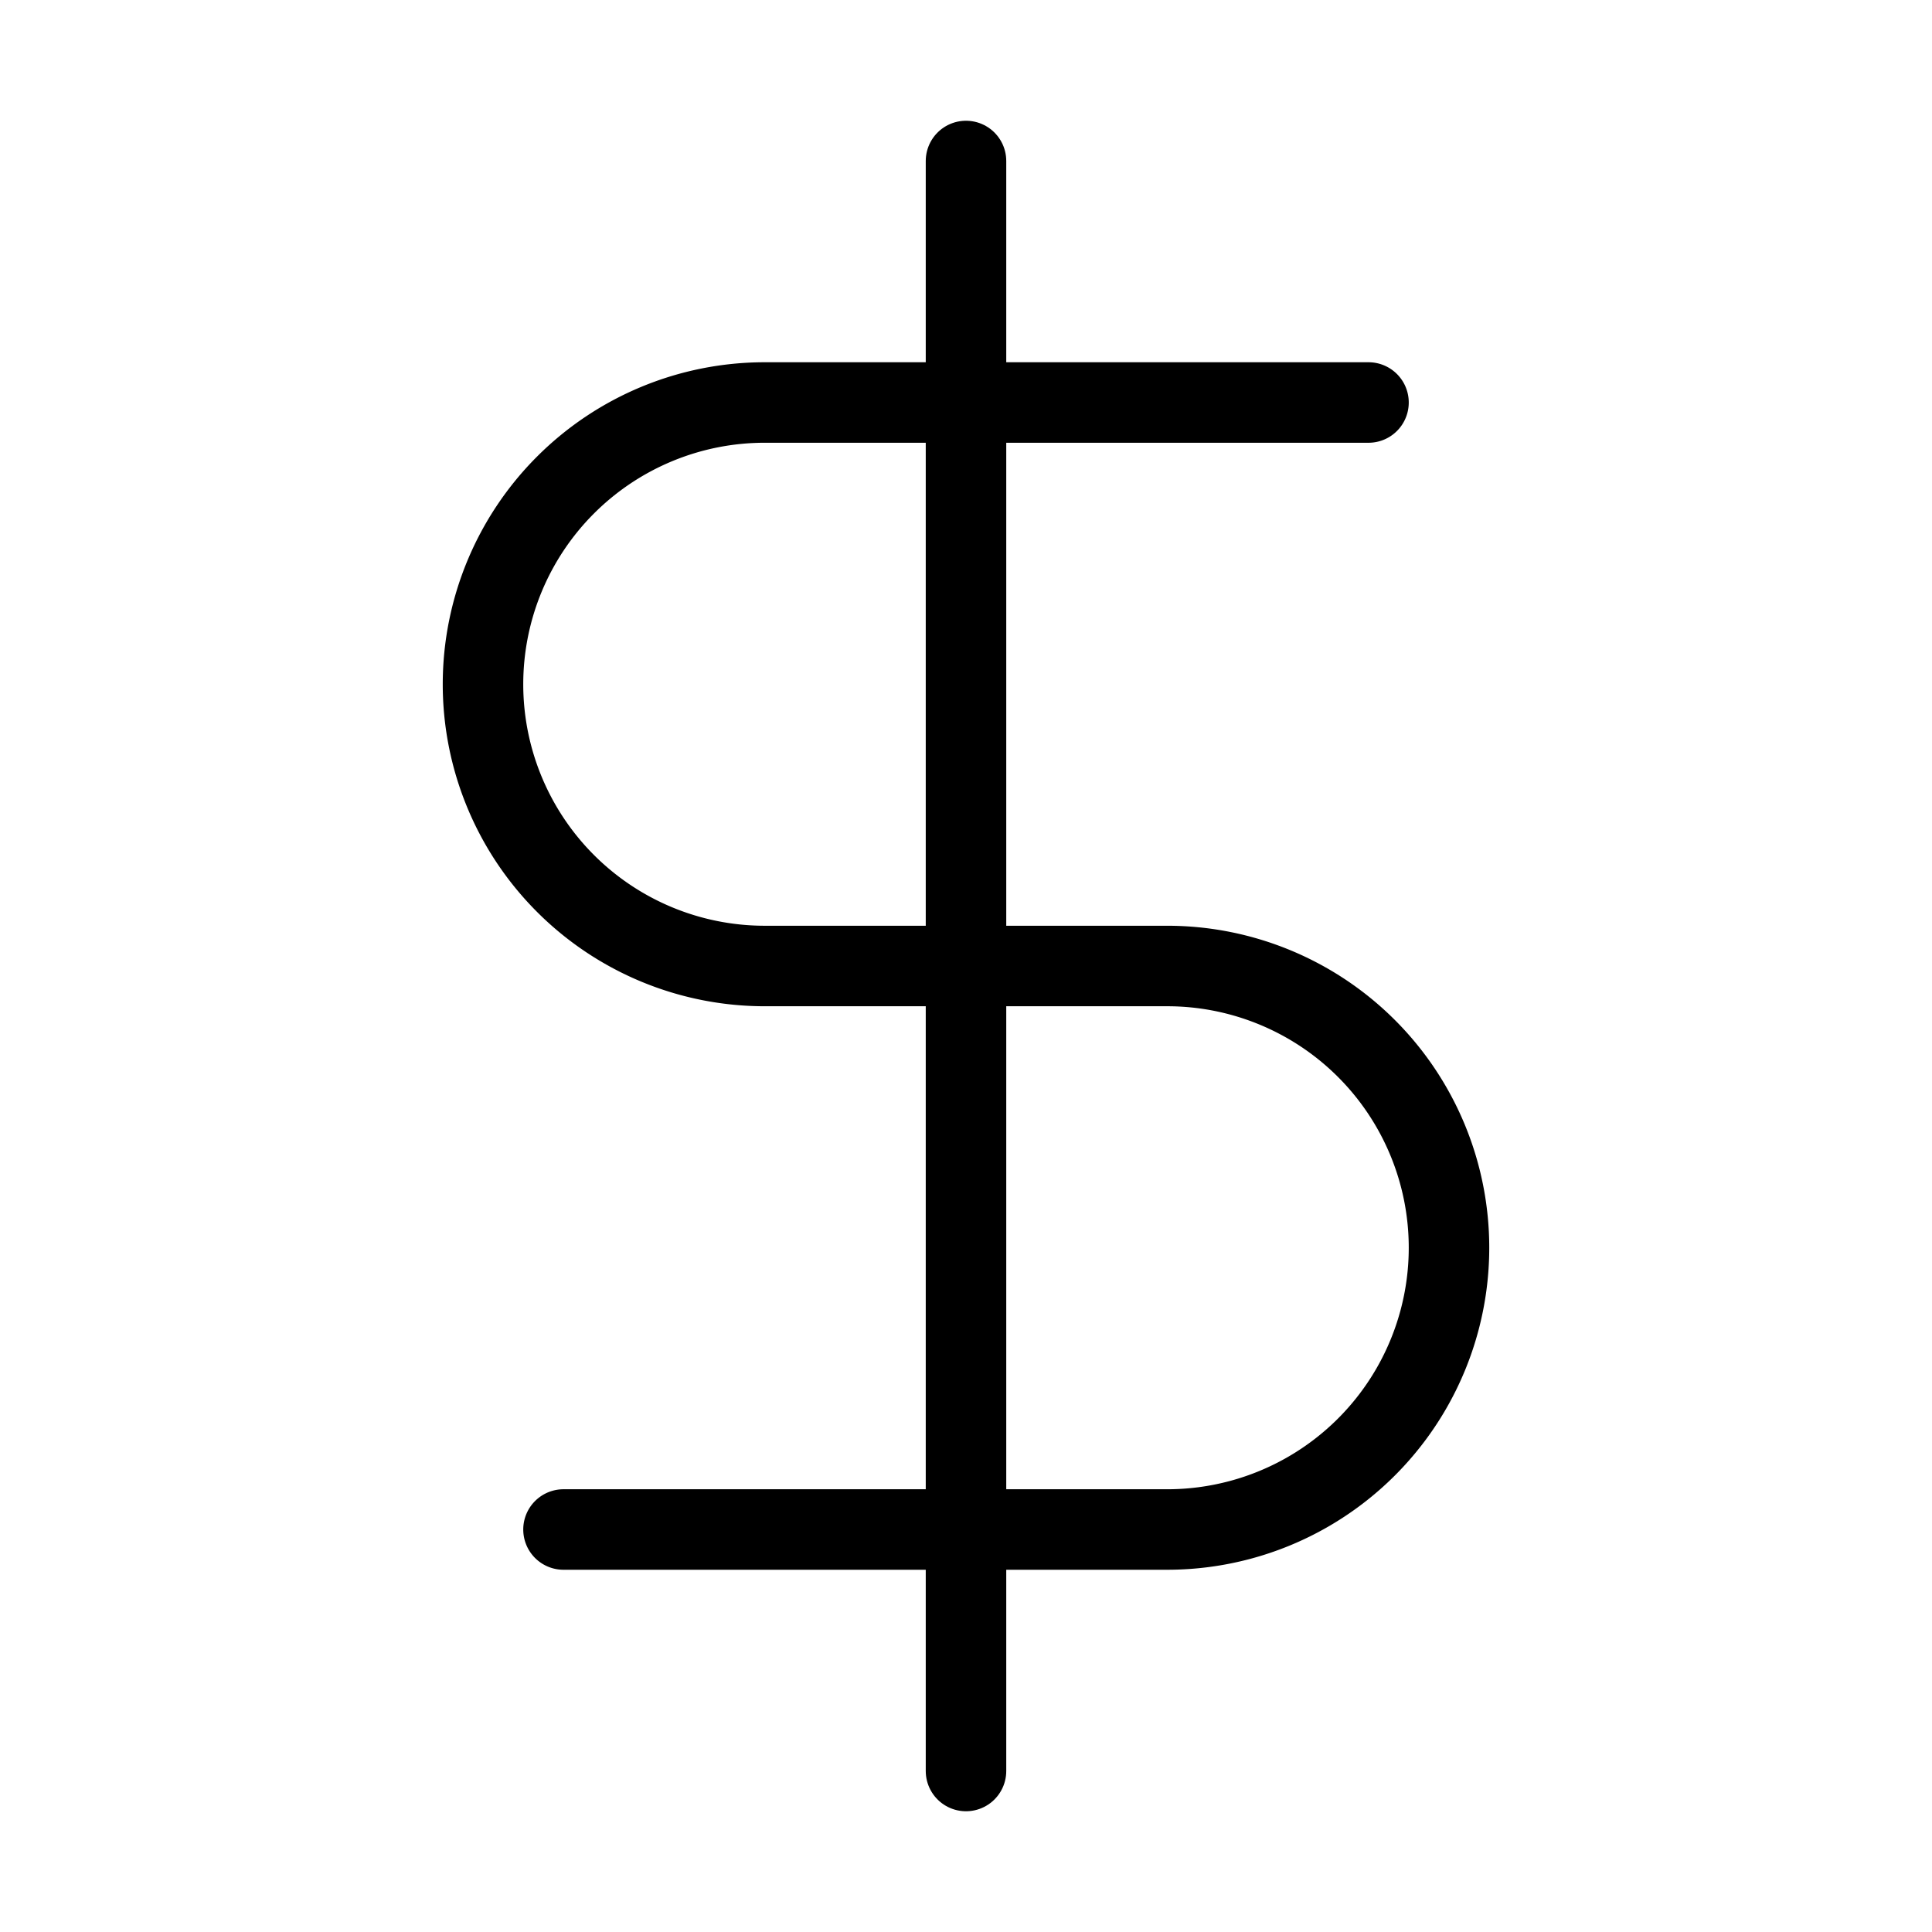
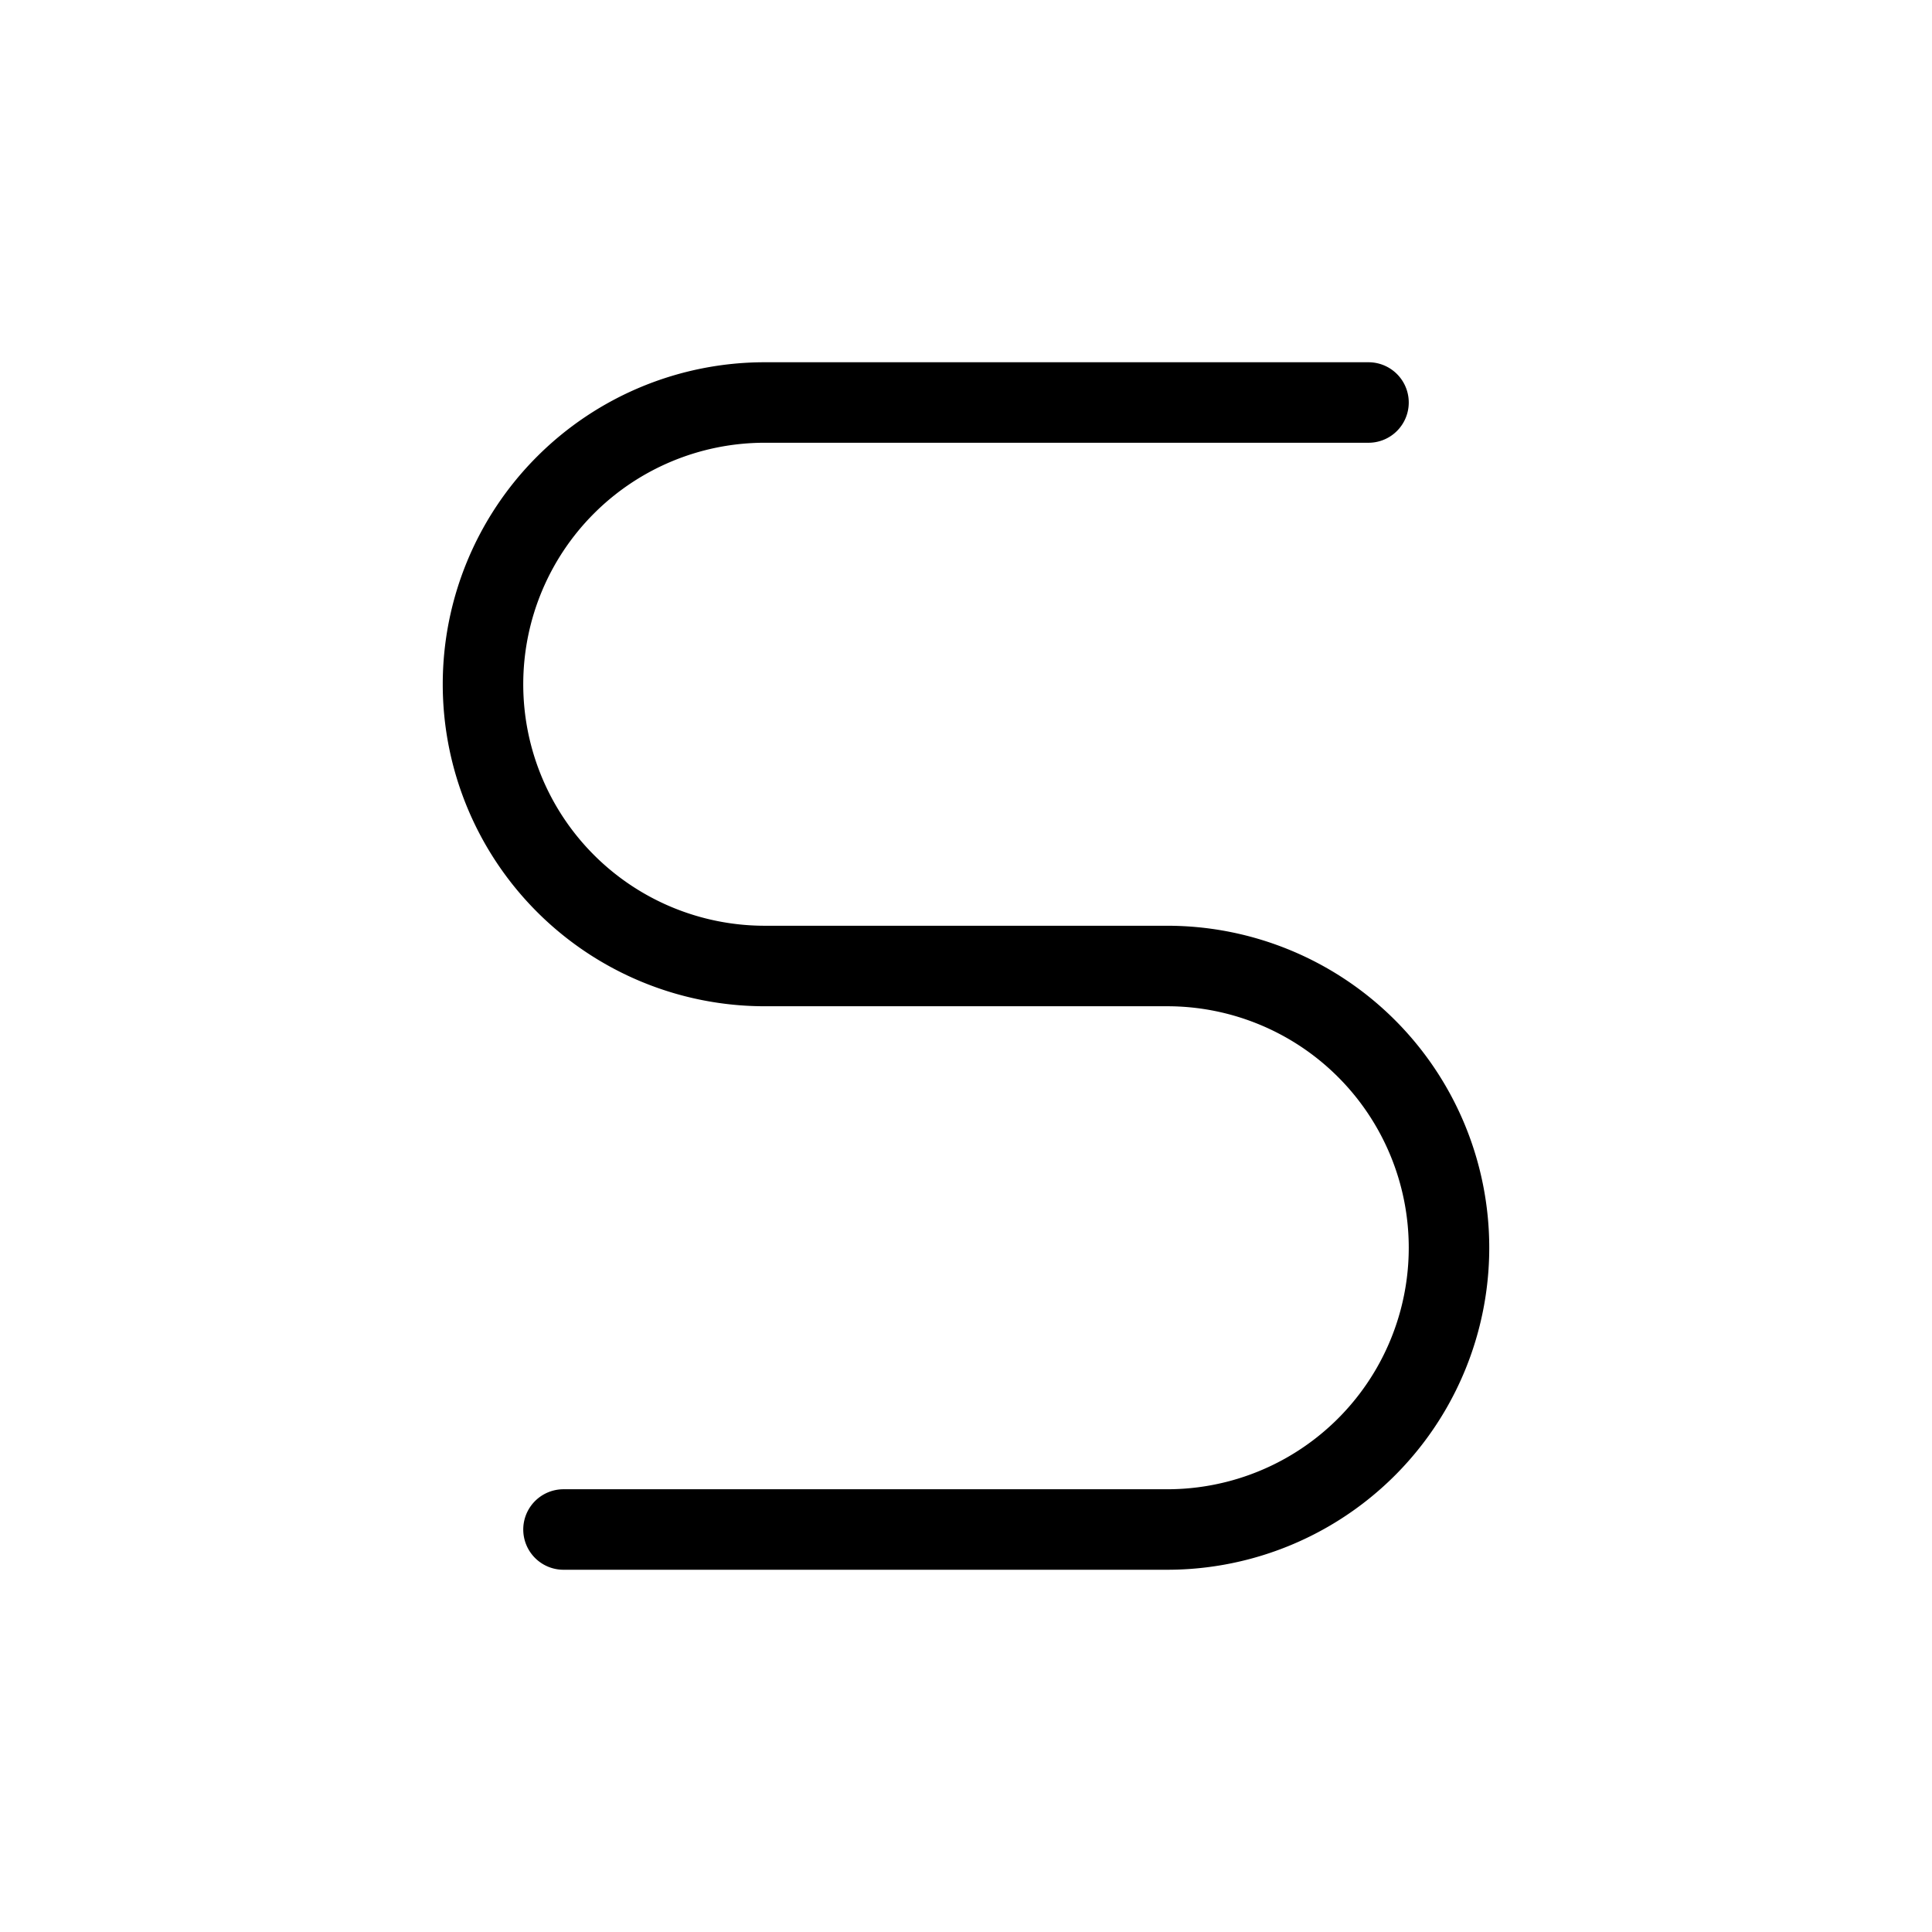
<svg xmlns="http://www.w3.org/2000/svg" width="800px" height="800px" viewBox="0 0 24 24" fill="none" stroke="#000000" stroke-width="1" stroke-linecap="round" stroke-linejoin="miter">
-   <line x1="12" y1="2" x2="12" y2="22" />
  <path d="M17,5H9.5A3.5,3.5,0,0,0,6,8.5H6A3.5,3.5,0,0,0,9.5,12h5A3.5,3.5,0,0,1,18,15.5h0A3.5,3.5,0,0,1,14.5,19H7" />
</svg>